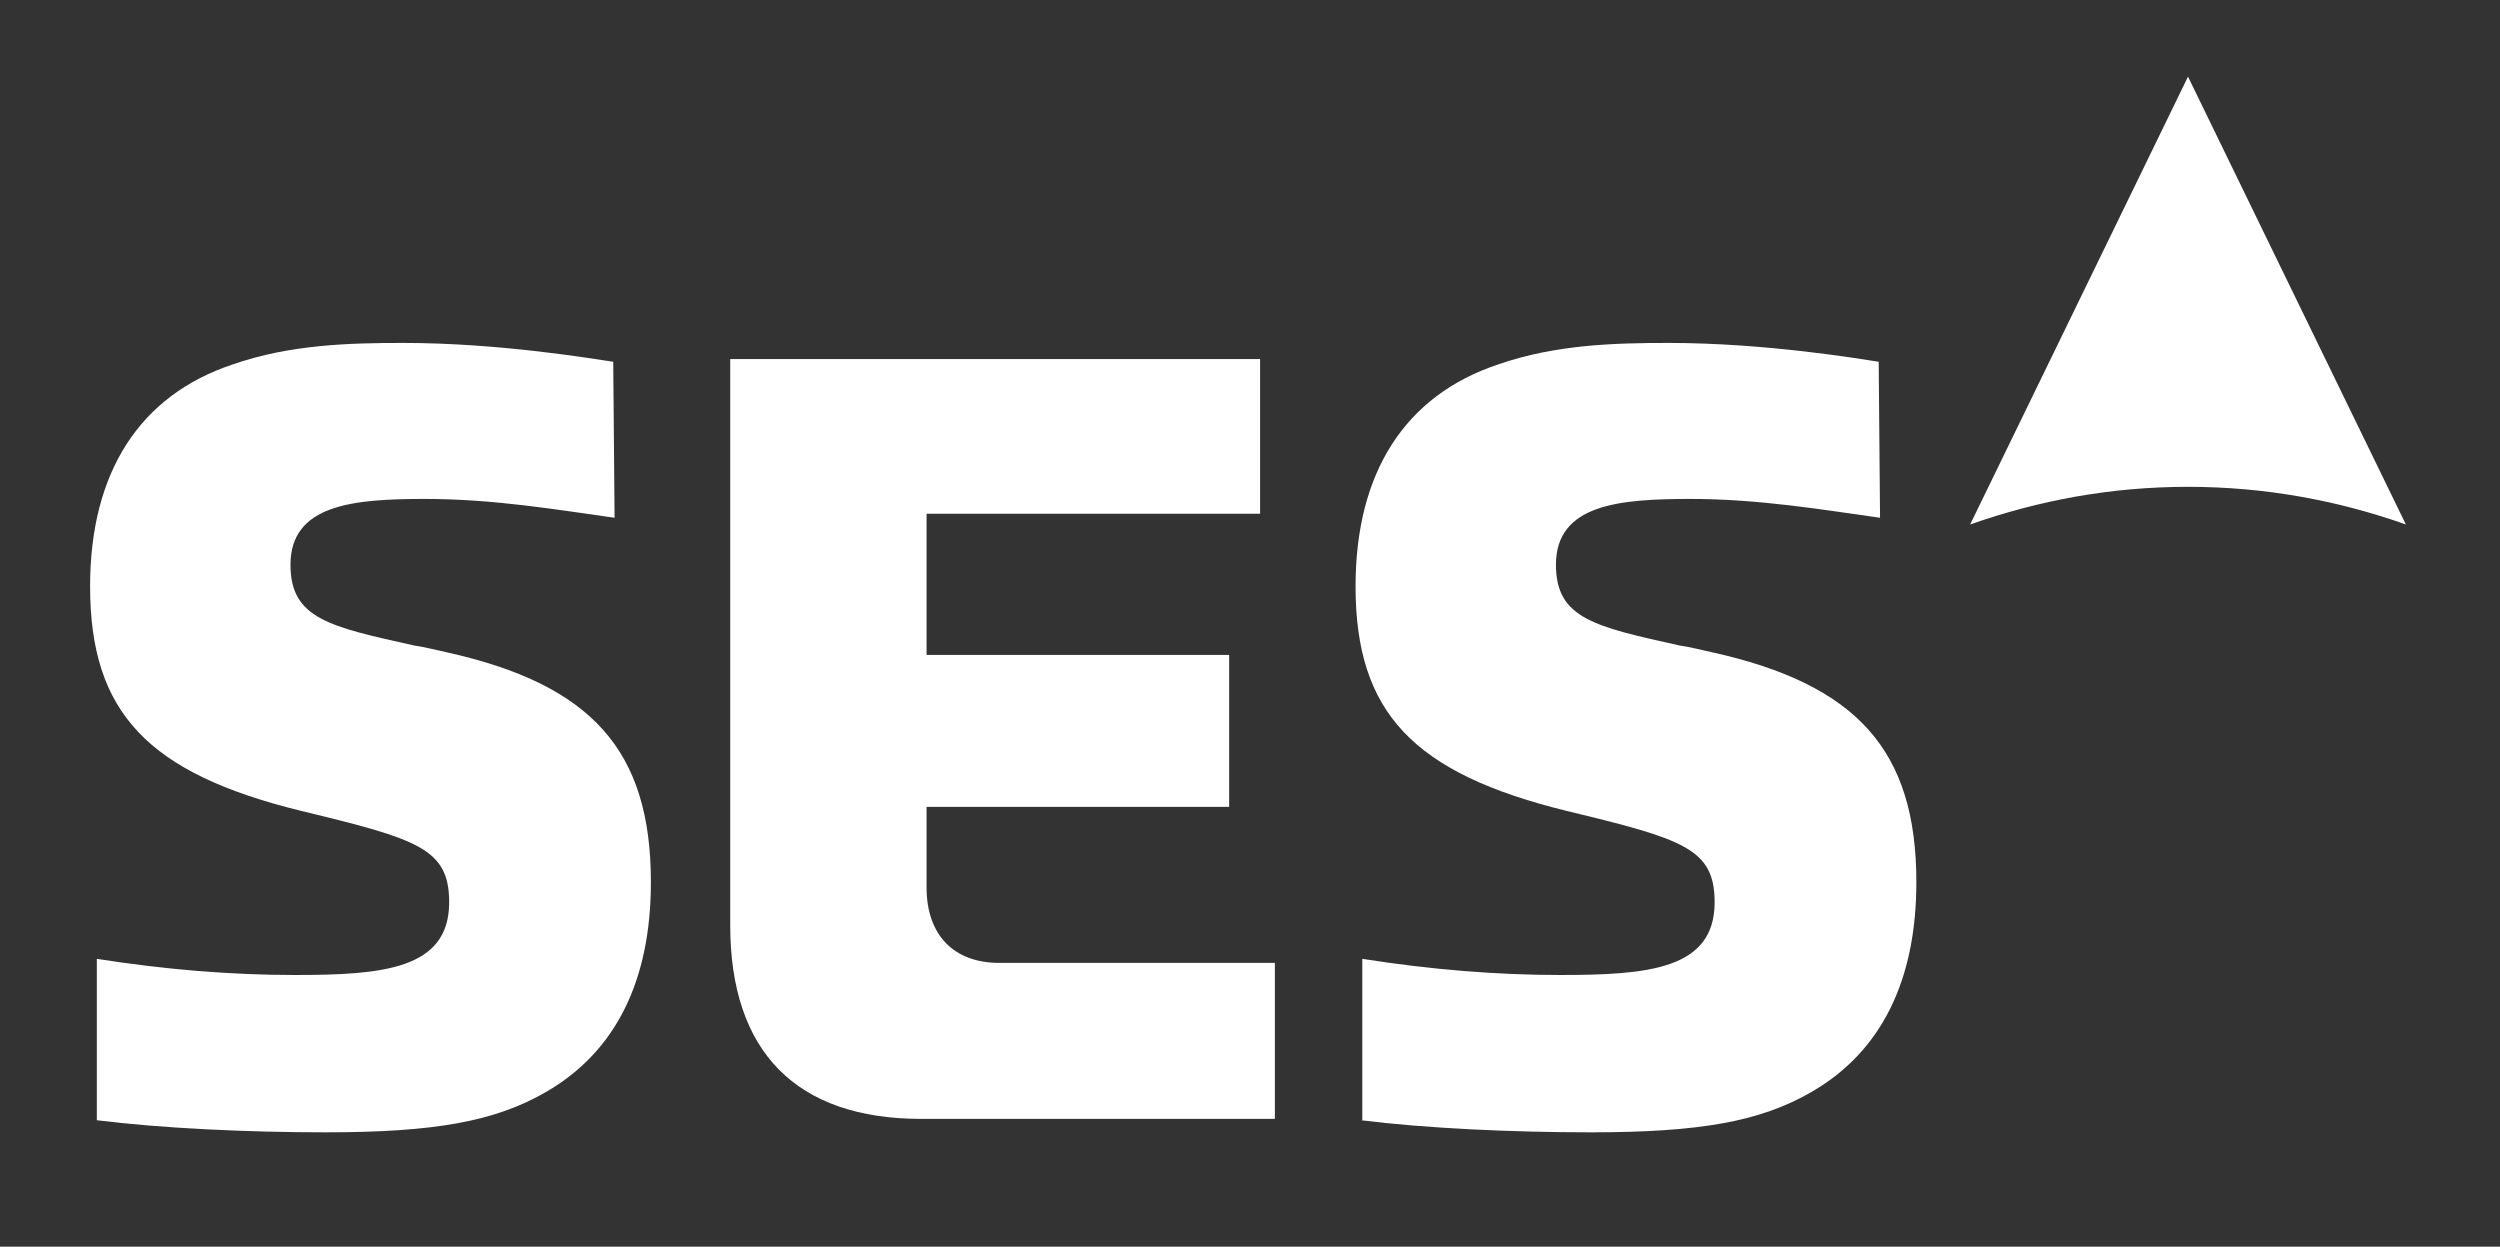
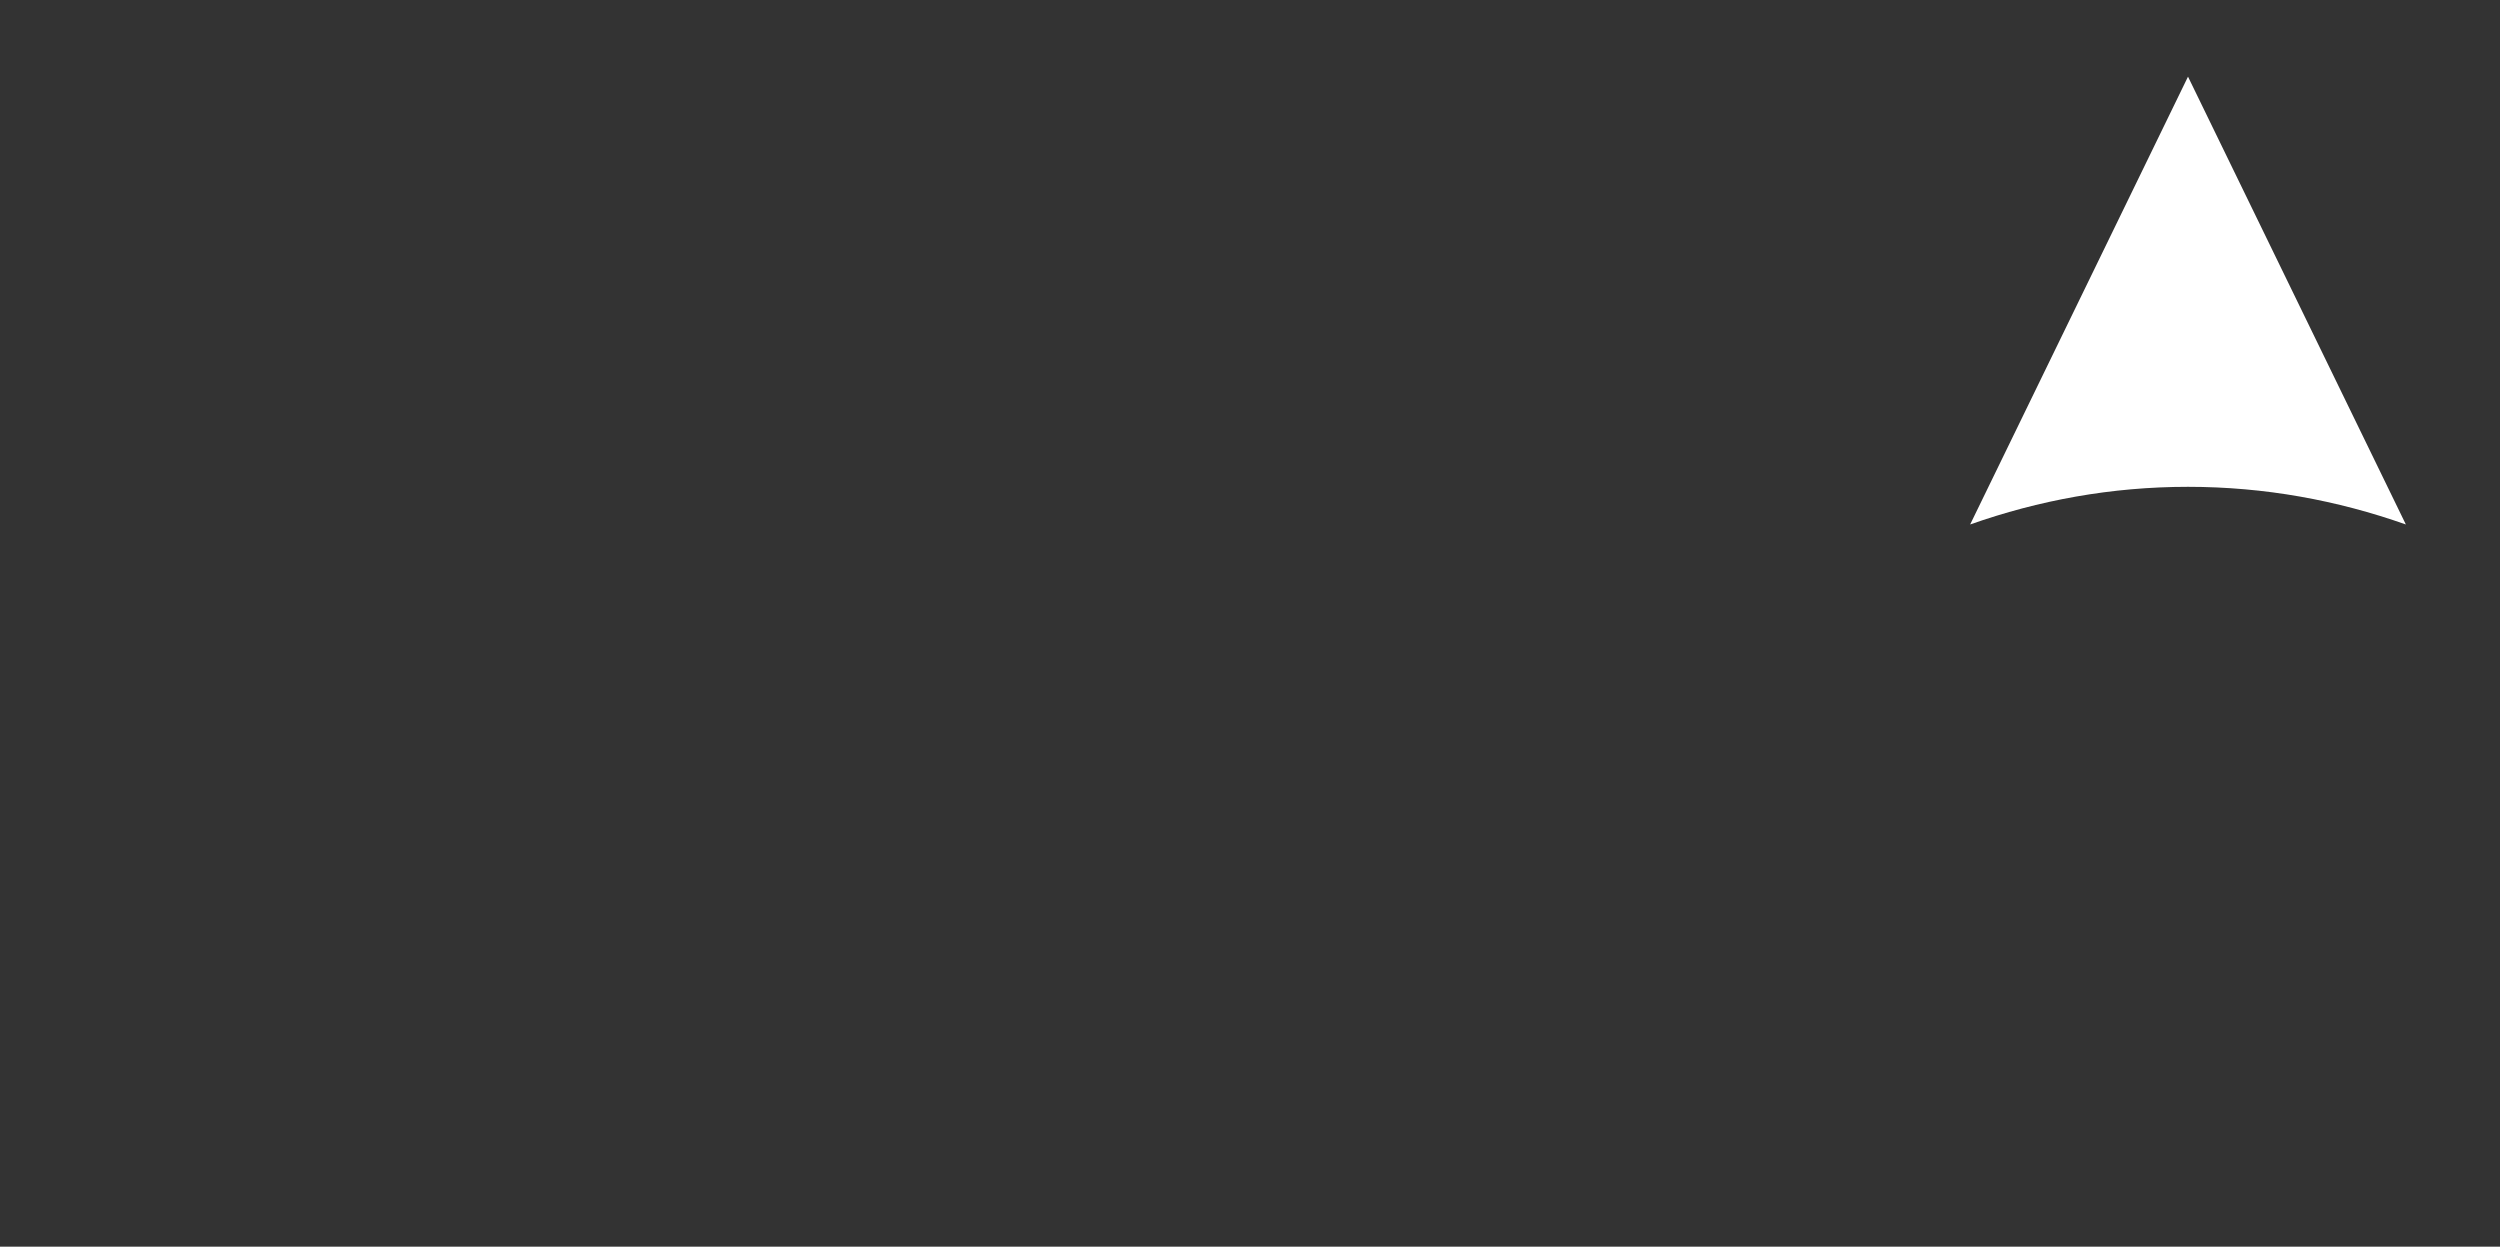
<svg xmlns="http://www.w3.org/2000/svg" version="1.1" id="Layer_1" x="0px" y="0px" viewBox="0 0 185.9 92.7" style="enable-background:new 0 0 185.9 92.7;" xml:space="preserve">
  <rect x="0" y="0" width="185.9" height="92.7" fill="#333333" stroke="none" />
  <style type="text/css">
	.st0{fill:#FFFFFF;}
</style>
  <g>
-     <path class="st0" d="M54.3,26.7v42.1c0,9.4,4.9,14.4,14.2,14.4h26.3V71.6l-20.5,0c-3.4,0-5.4-2.1-5.4-5.6v-5.7V60h0.2h22.3V48.7   H69.1h-0.2v-0.2V38.4v-0.2h0.2h24.6V26.7H54.3L54.3,26.7z" />
-     <path class="st0" d="M7.2,83.3c4.8,0.6,11.2,0.9,17,0.9c8.1,0,12.6-0.8,16.4-3c5.2-3,7.8-8.3,7.8-15.6c0-9.8-4.4-14.7-15.2-17.1   c-0.9-0.2-1.7-0.4-2.4-0.5c-6.3-1.4-9.2-2-9.2-6c0-4.5,4.7-4.9,10-4.9c5.1,0,9.8,0.8,14.1,1.4l-0.1-11.6c-1.4-0.2-8.4-1.4-15.6-1.4   c-3.9,0-8.4,0.1-12.7,1.6c-6.9,2.3-10.6,8-10.6,16.5c0,9.4,4.3,13.9,15.7,16.7c8.7,2.1,11,2.8,11,6.8c0,5-5,5.4-11.5,5.4   c-4.7,0-9.6-0.4-14.7-1.2V83.3L7.2,83.3z" />
-     <path class="st0" d="M101.2,83.3c4.8,0.6,11.2,0.9,17.1,0.9c8.1,0,12.6-0.8,16.4-3c5.2-3,7.8-8.3,7.8-15.6   c0-9.8-4.4-14.7-15.2-17.1c-0.9-0.2-1.7-0.4-2.4-0.5c-6.3-1.4-9.2-2-9.2-6c0-4.5,4.7-4.9,10-4.9c5.1,0,9.8,0.8,14.1,1.4l-0.1-11.6   c-1.3-0.2-8.4-1.4-15.6-1.4c-3.9,0-8.4,0.1-12.7,1.6c-6.9,2.3-10.6,8-10.6,16.5c0,9.4,4.3,13.9,15.7,16.7c8.7,2.1,11,2.8,11,6.8   c0,5-5,5.4-11.5,5.4c-4.7,0-9.6-0.4-14.7-1.2V83.3L101.2,83.3z" />
-   </g>
+     </g>
  <path class="st0" d="M162.7,5.7L178.9,39c-5.1-1.8-10.5-2.8-16.2-2.8c-5.7,0-11.1,1-16.2,2.8L162.7,5.7z" />
</svg>